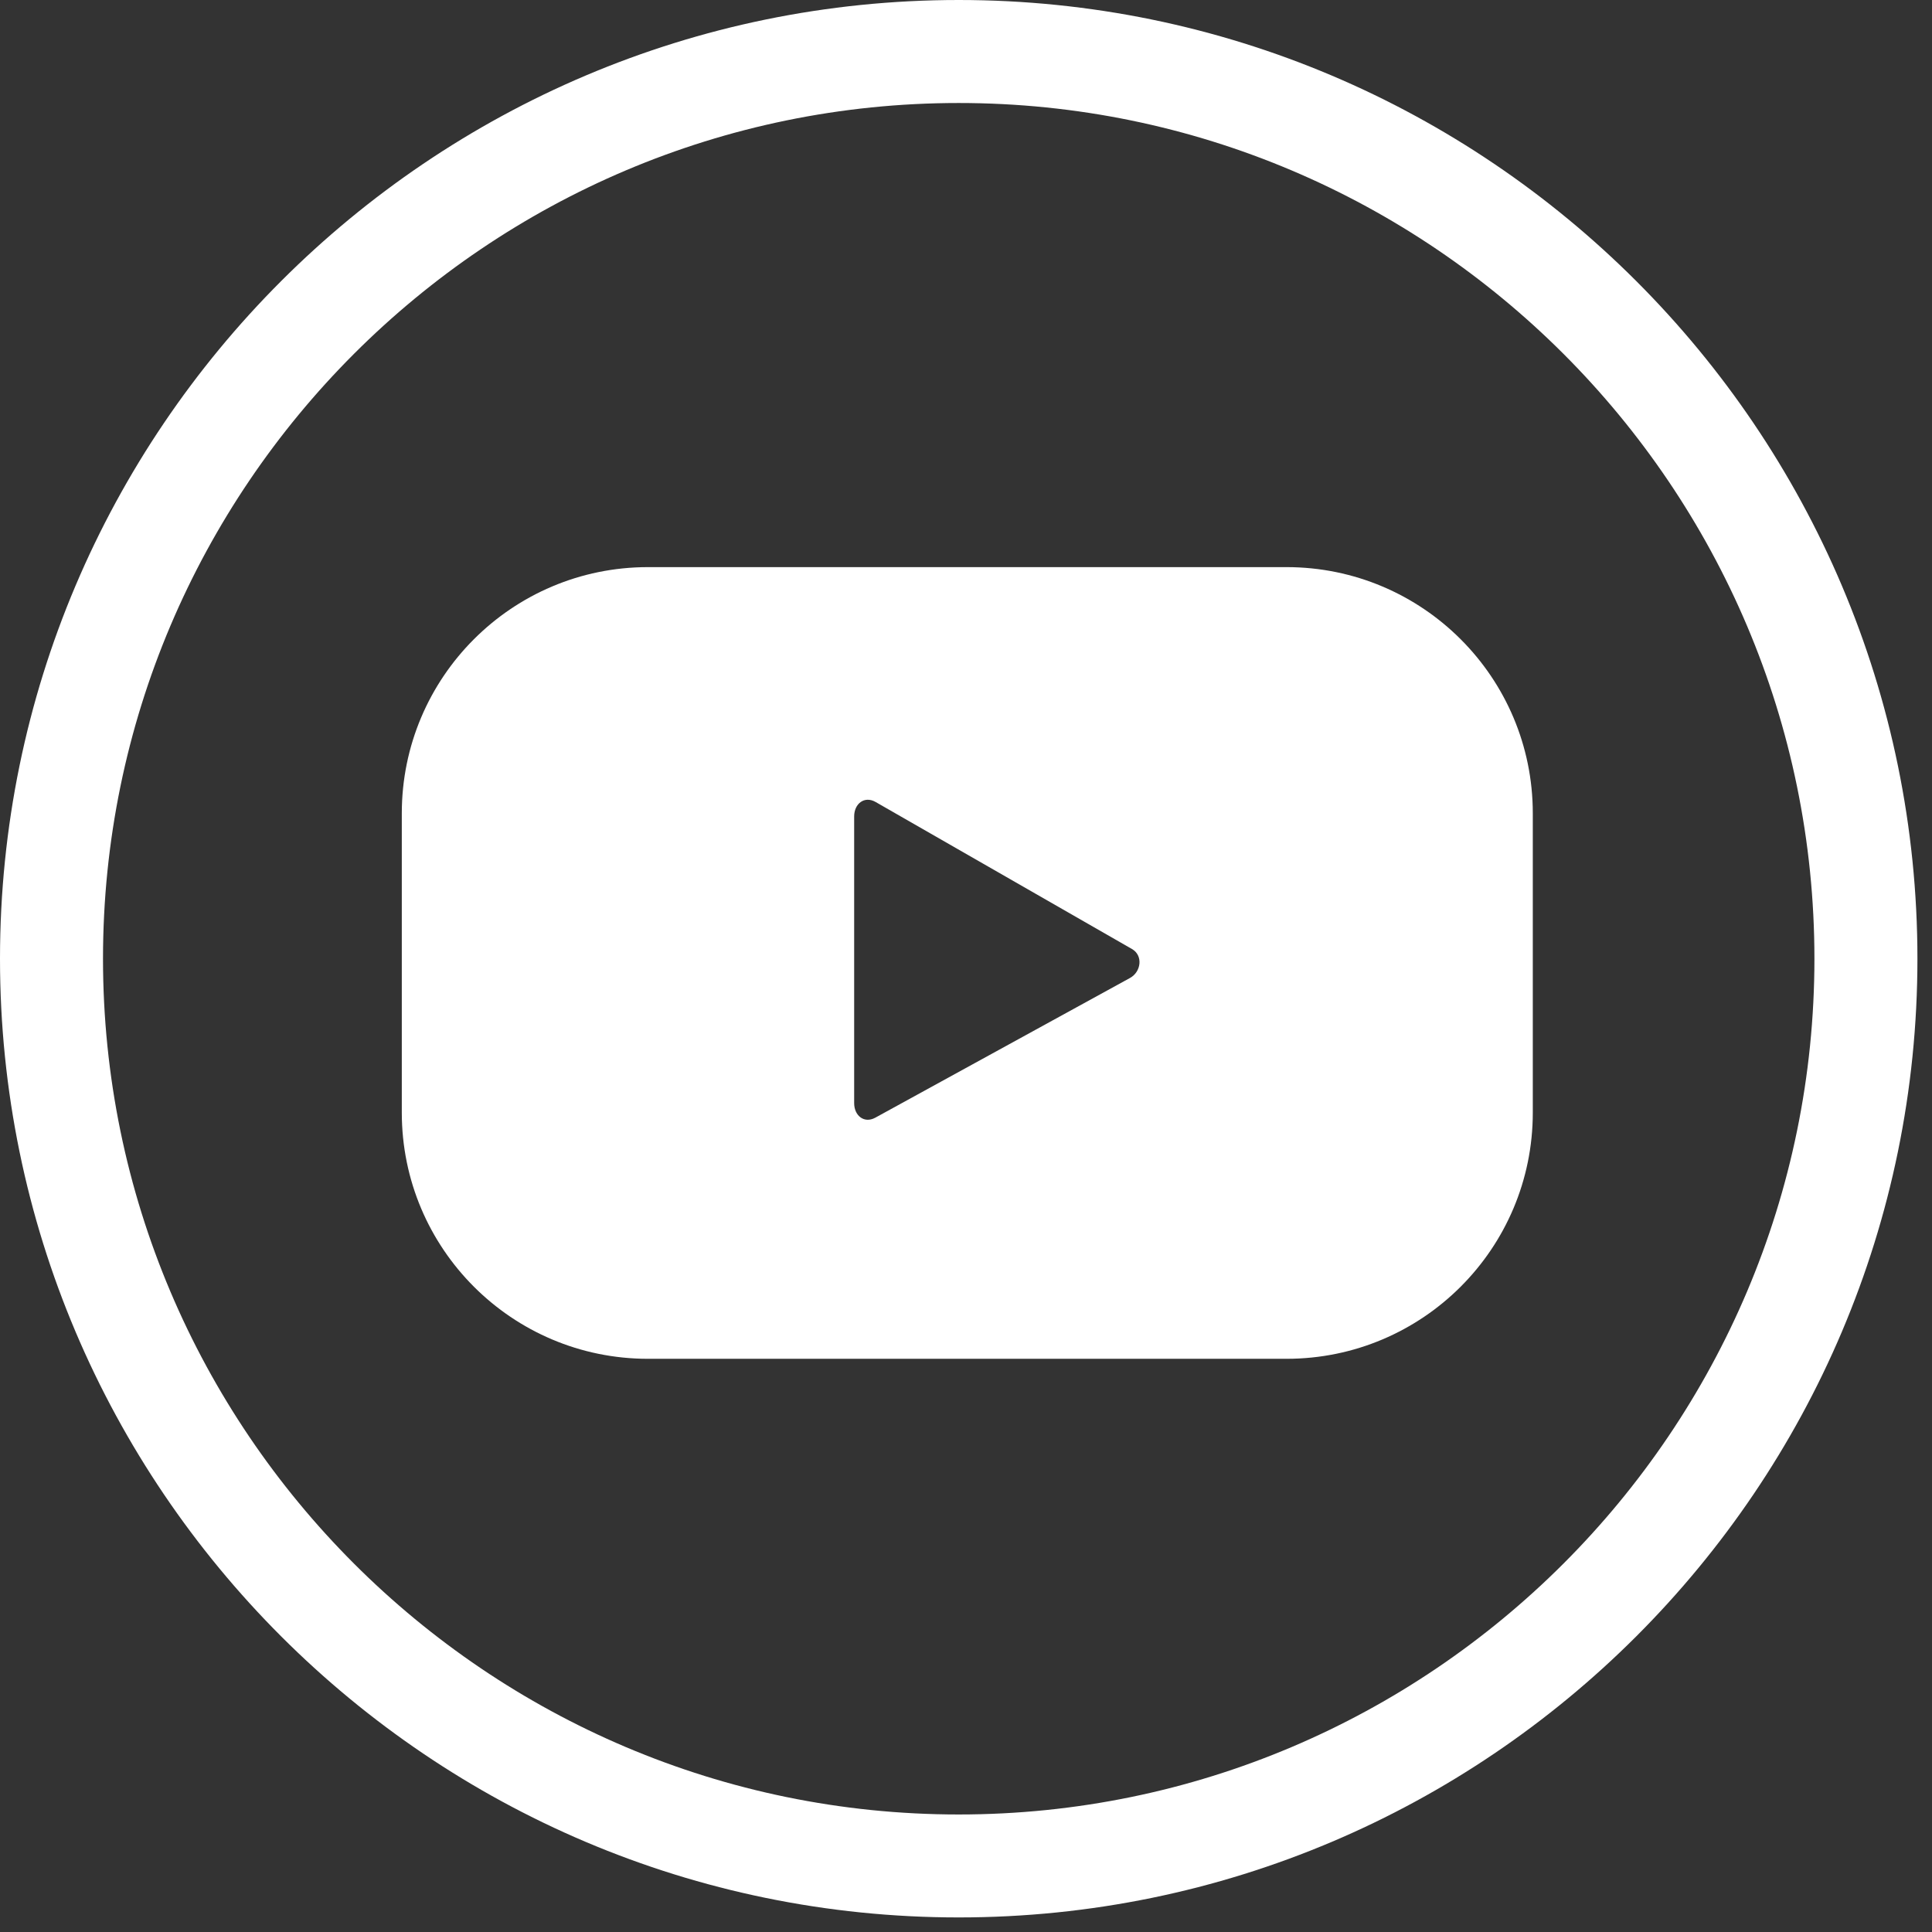
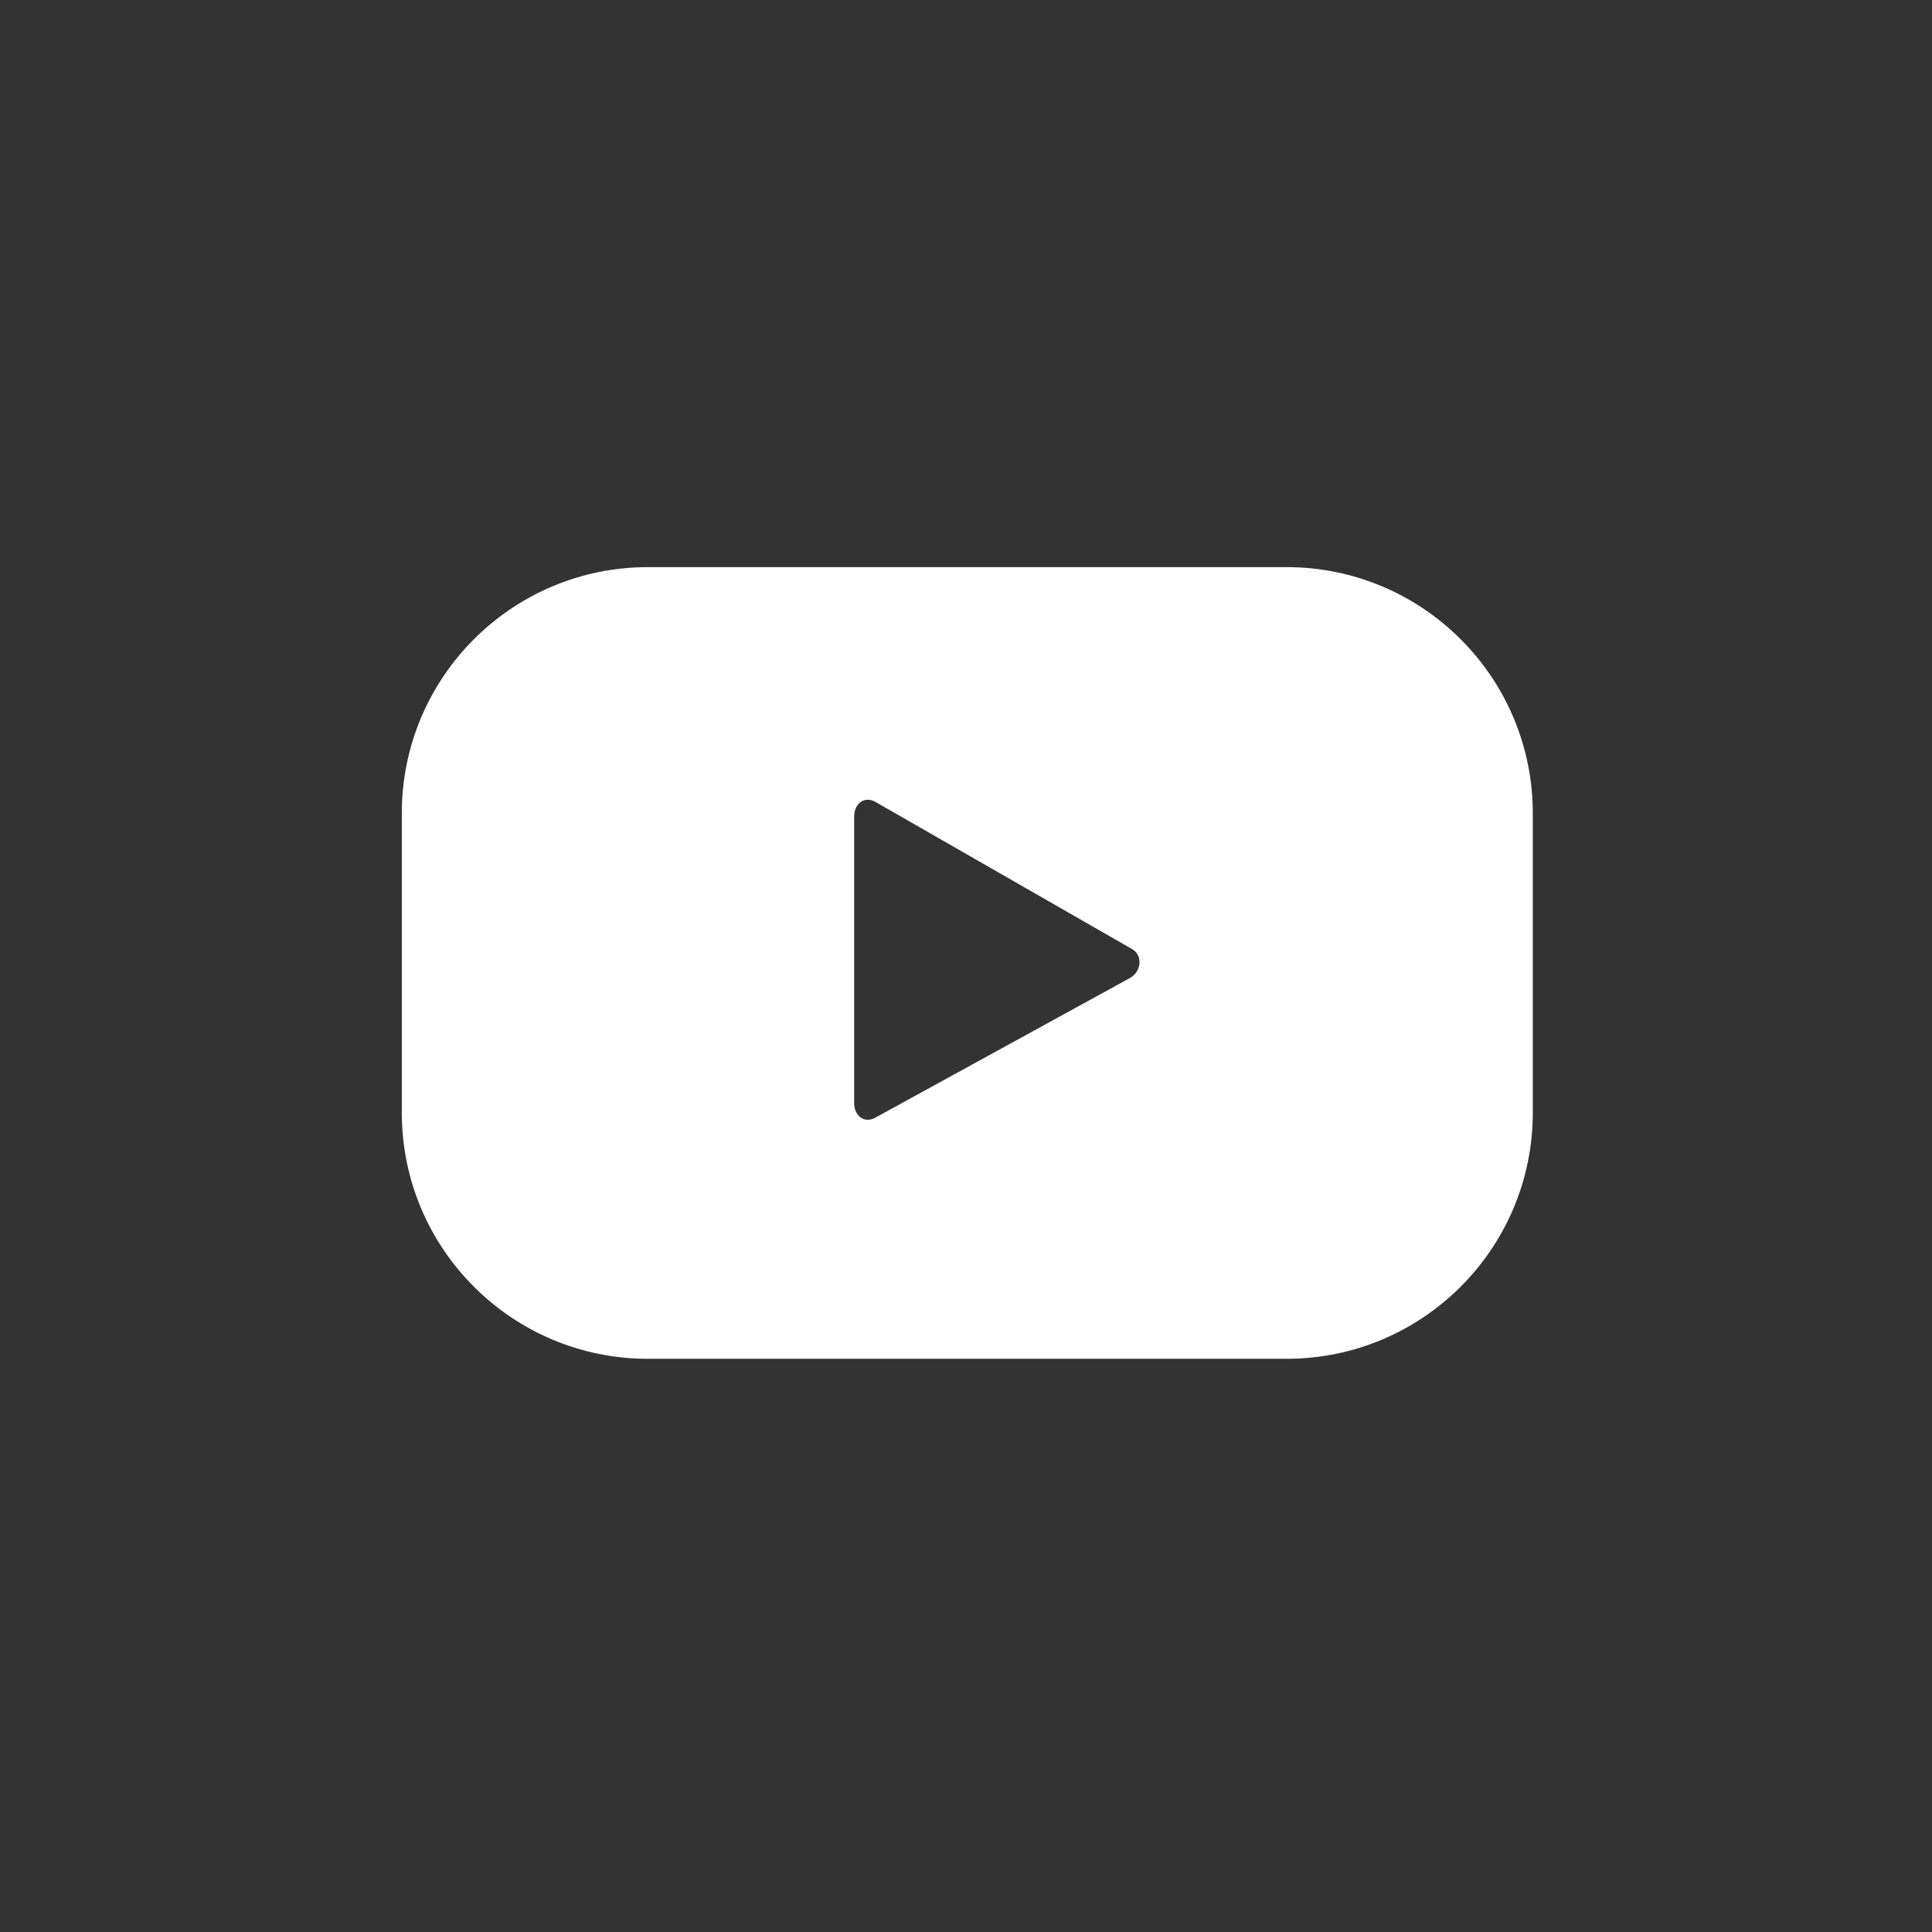
<svg xmlns="http://www.w3.org/2000/svg" width="35px" height="35px" viewBox="0 0 35 35" version="1.1">
  <rect x="0" y="0" width="35" height="35" fill="#333333" stroke="none" />
  <title>Group 3</title>
  <g id="Page-1" stroke="none" stroke-width="1" fill="none" fill-rule="evenodd">
    <g id="Desktop-HD_03" transform="translate(-1238, -4993)" fill="#FFFFFF">
      <g id="Group-3" transform="translate(1238, 4993)">
-         <path d="M17.368,1.866 C8.82,1.866 1.866,8.82 1.866,17.368 C1.866,25.916 8.82,32.871 17.368,32.871 C25.917,32.871 32.87,25.916 32.87,17.368 C32.87,8.82 25.917,1.866 17.368,1.866 Z M17.368,34.736 C7.791,34.736 0,26.945 0,17.368 C0,7.791 7.791,-2.53211593e-13 17.368,-2.53211593e-13 C26.945,-2.53211593e-13 34.736,7.791 34.736,17.368 C34.736,26.945 26.945,34.736 17.368,34.736 L17.368,34.736 Z" id="Fill-225" />
        <path d="M20.469,17.718 L15.855,20.249 C15.655,20.357 15.474,20.212 15.474,19.984 L15.474,14.79 C15.474,14.559 15.66,14.414 15.861,14.528 L20.506,17.192 C20.711,17.308 20.676,17.606 20.469,17.718 Z M27.768,14.734 C27.768,12.271 25.77,10.274 23.307,10.274 L11.738,10.274 C9.276,10.274 7.279,12.271 7.279,14.734 L7.279,20.156 C7.279,22.62 9.276,24.616 11.738,24.616 L23.307,24.616 C25.77,24.616 27.768,22.62 27.768,20.156 L27.768,14.734 L27.768,14.734 Z" id="Fill-226" />
      </g>
    </g>
  </g>
</svg>